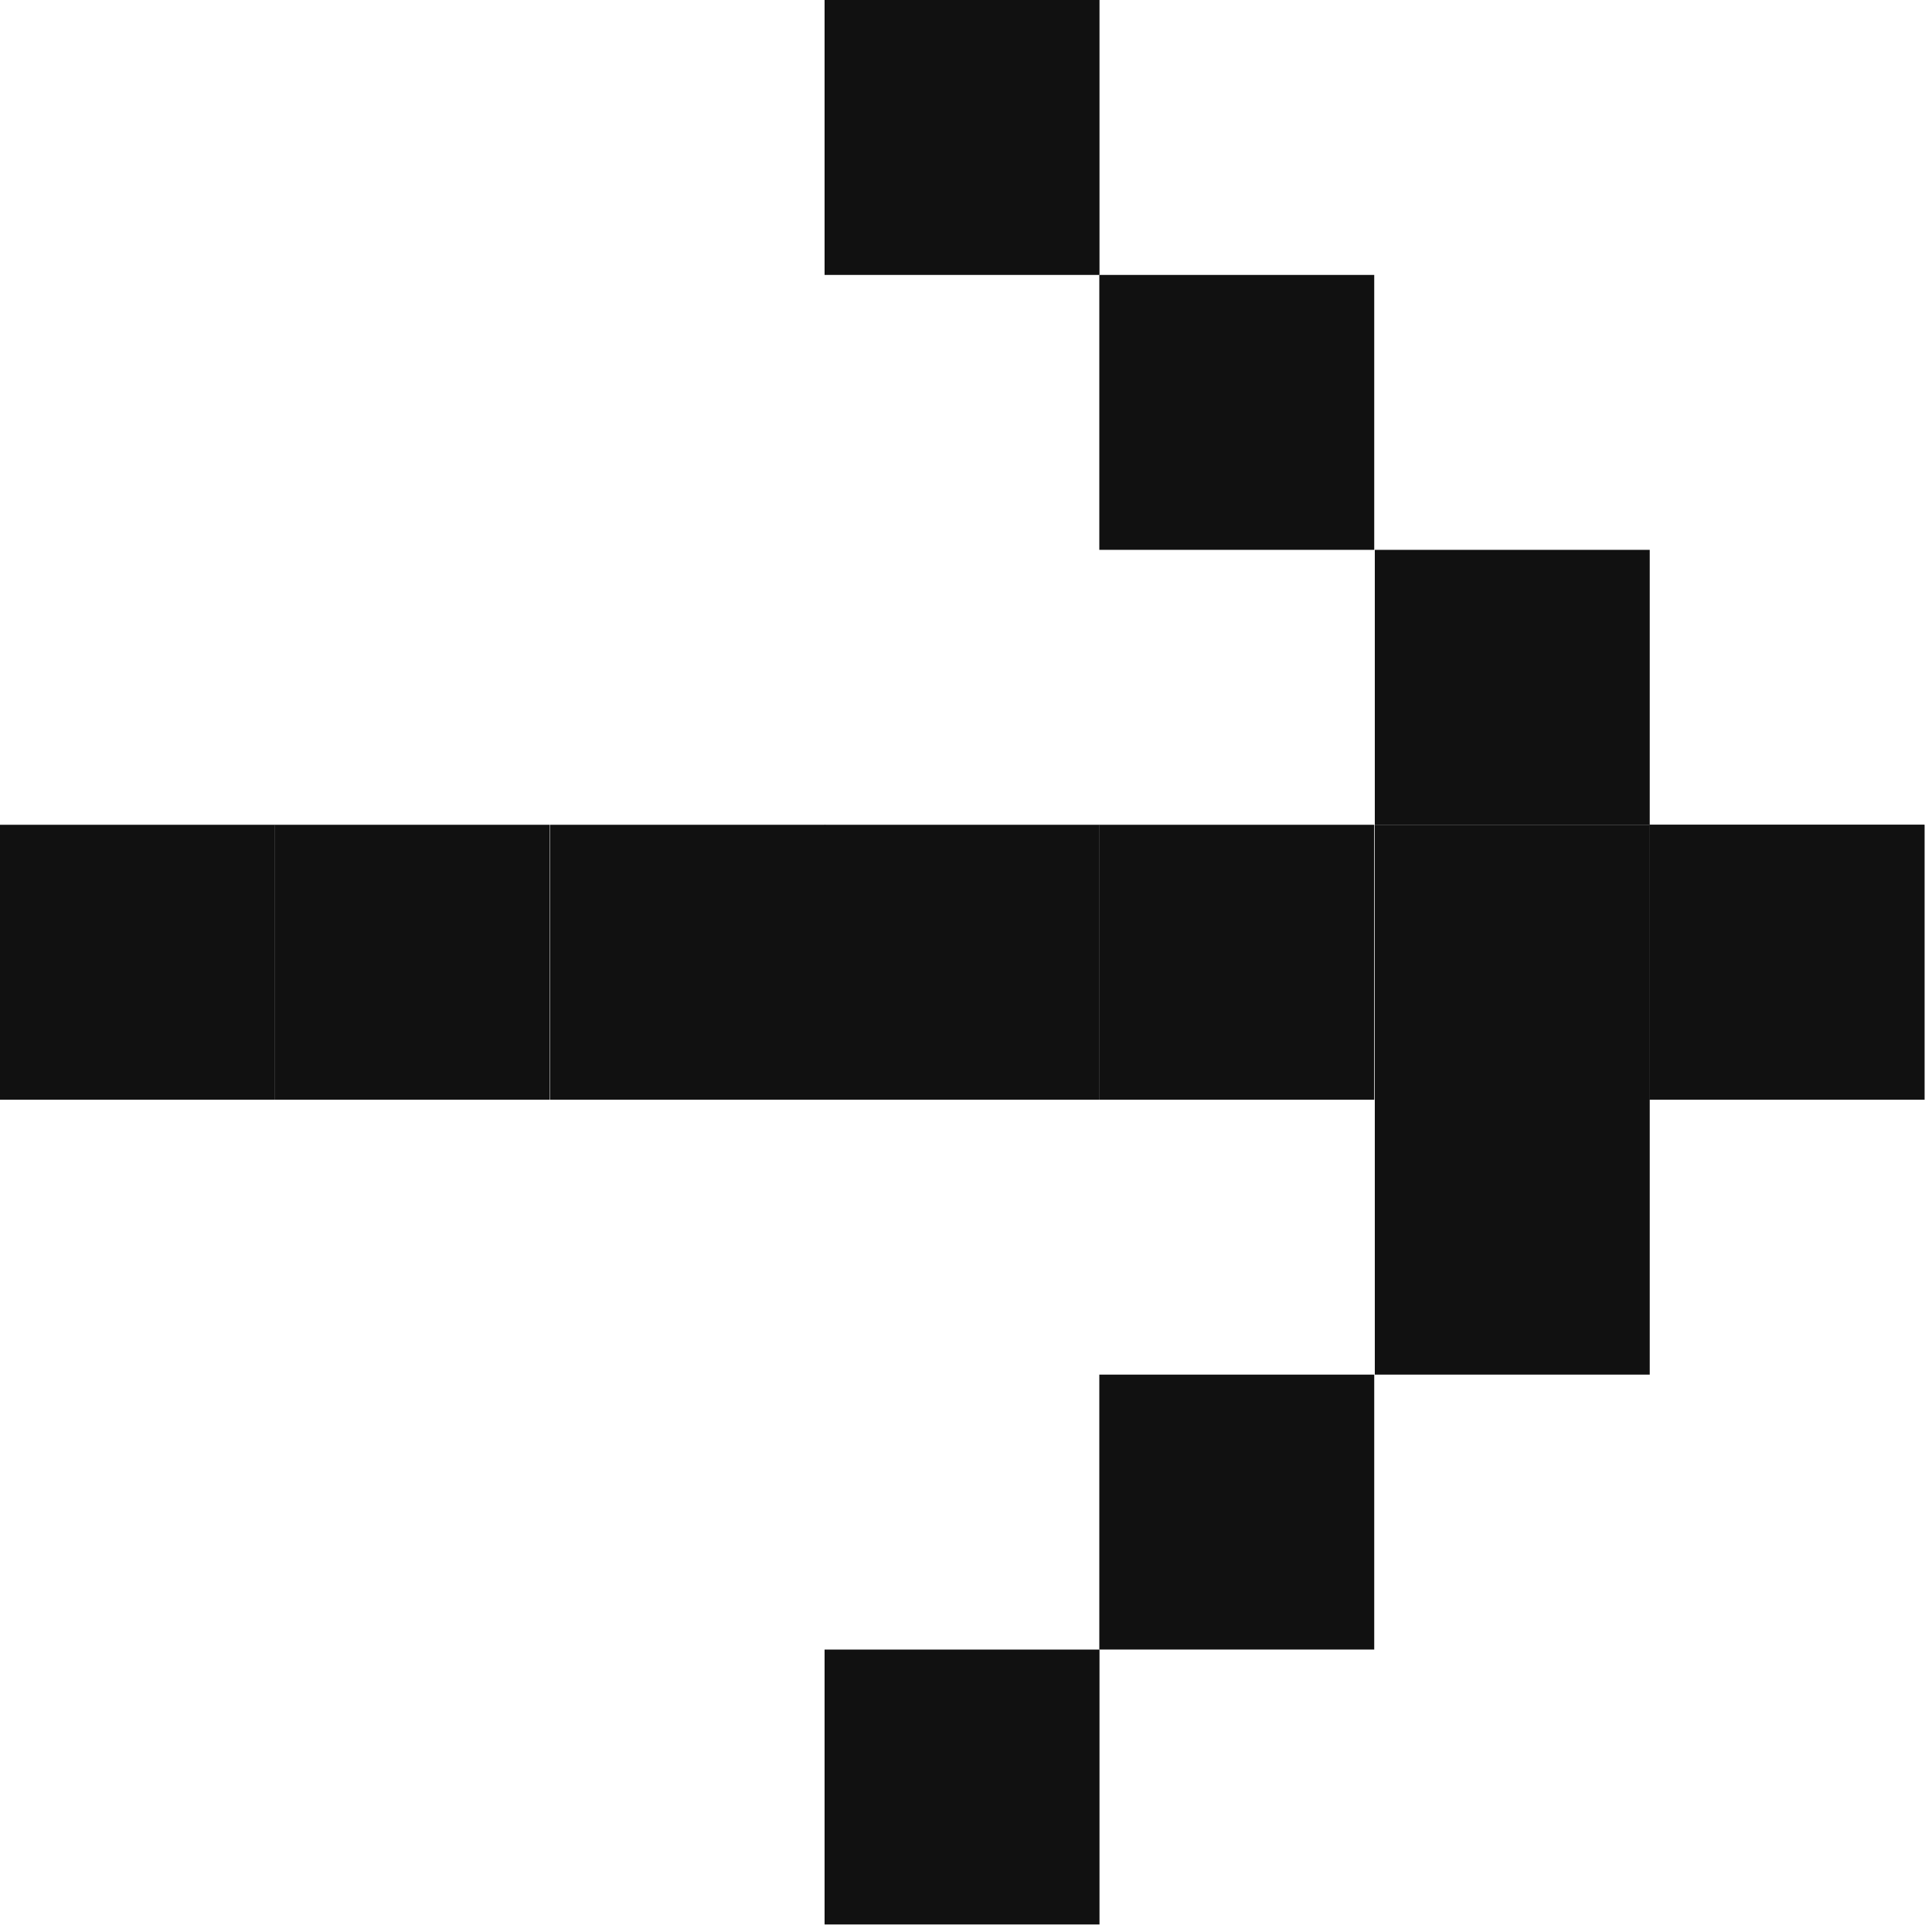
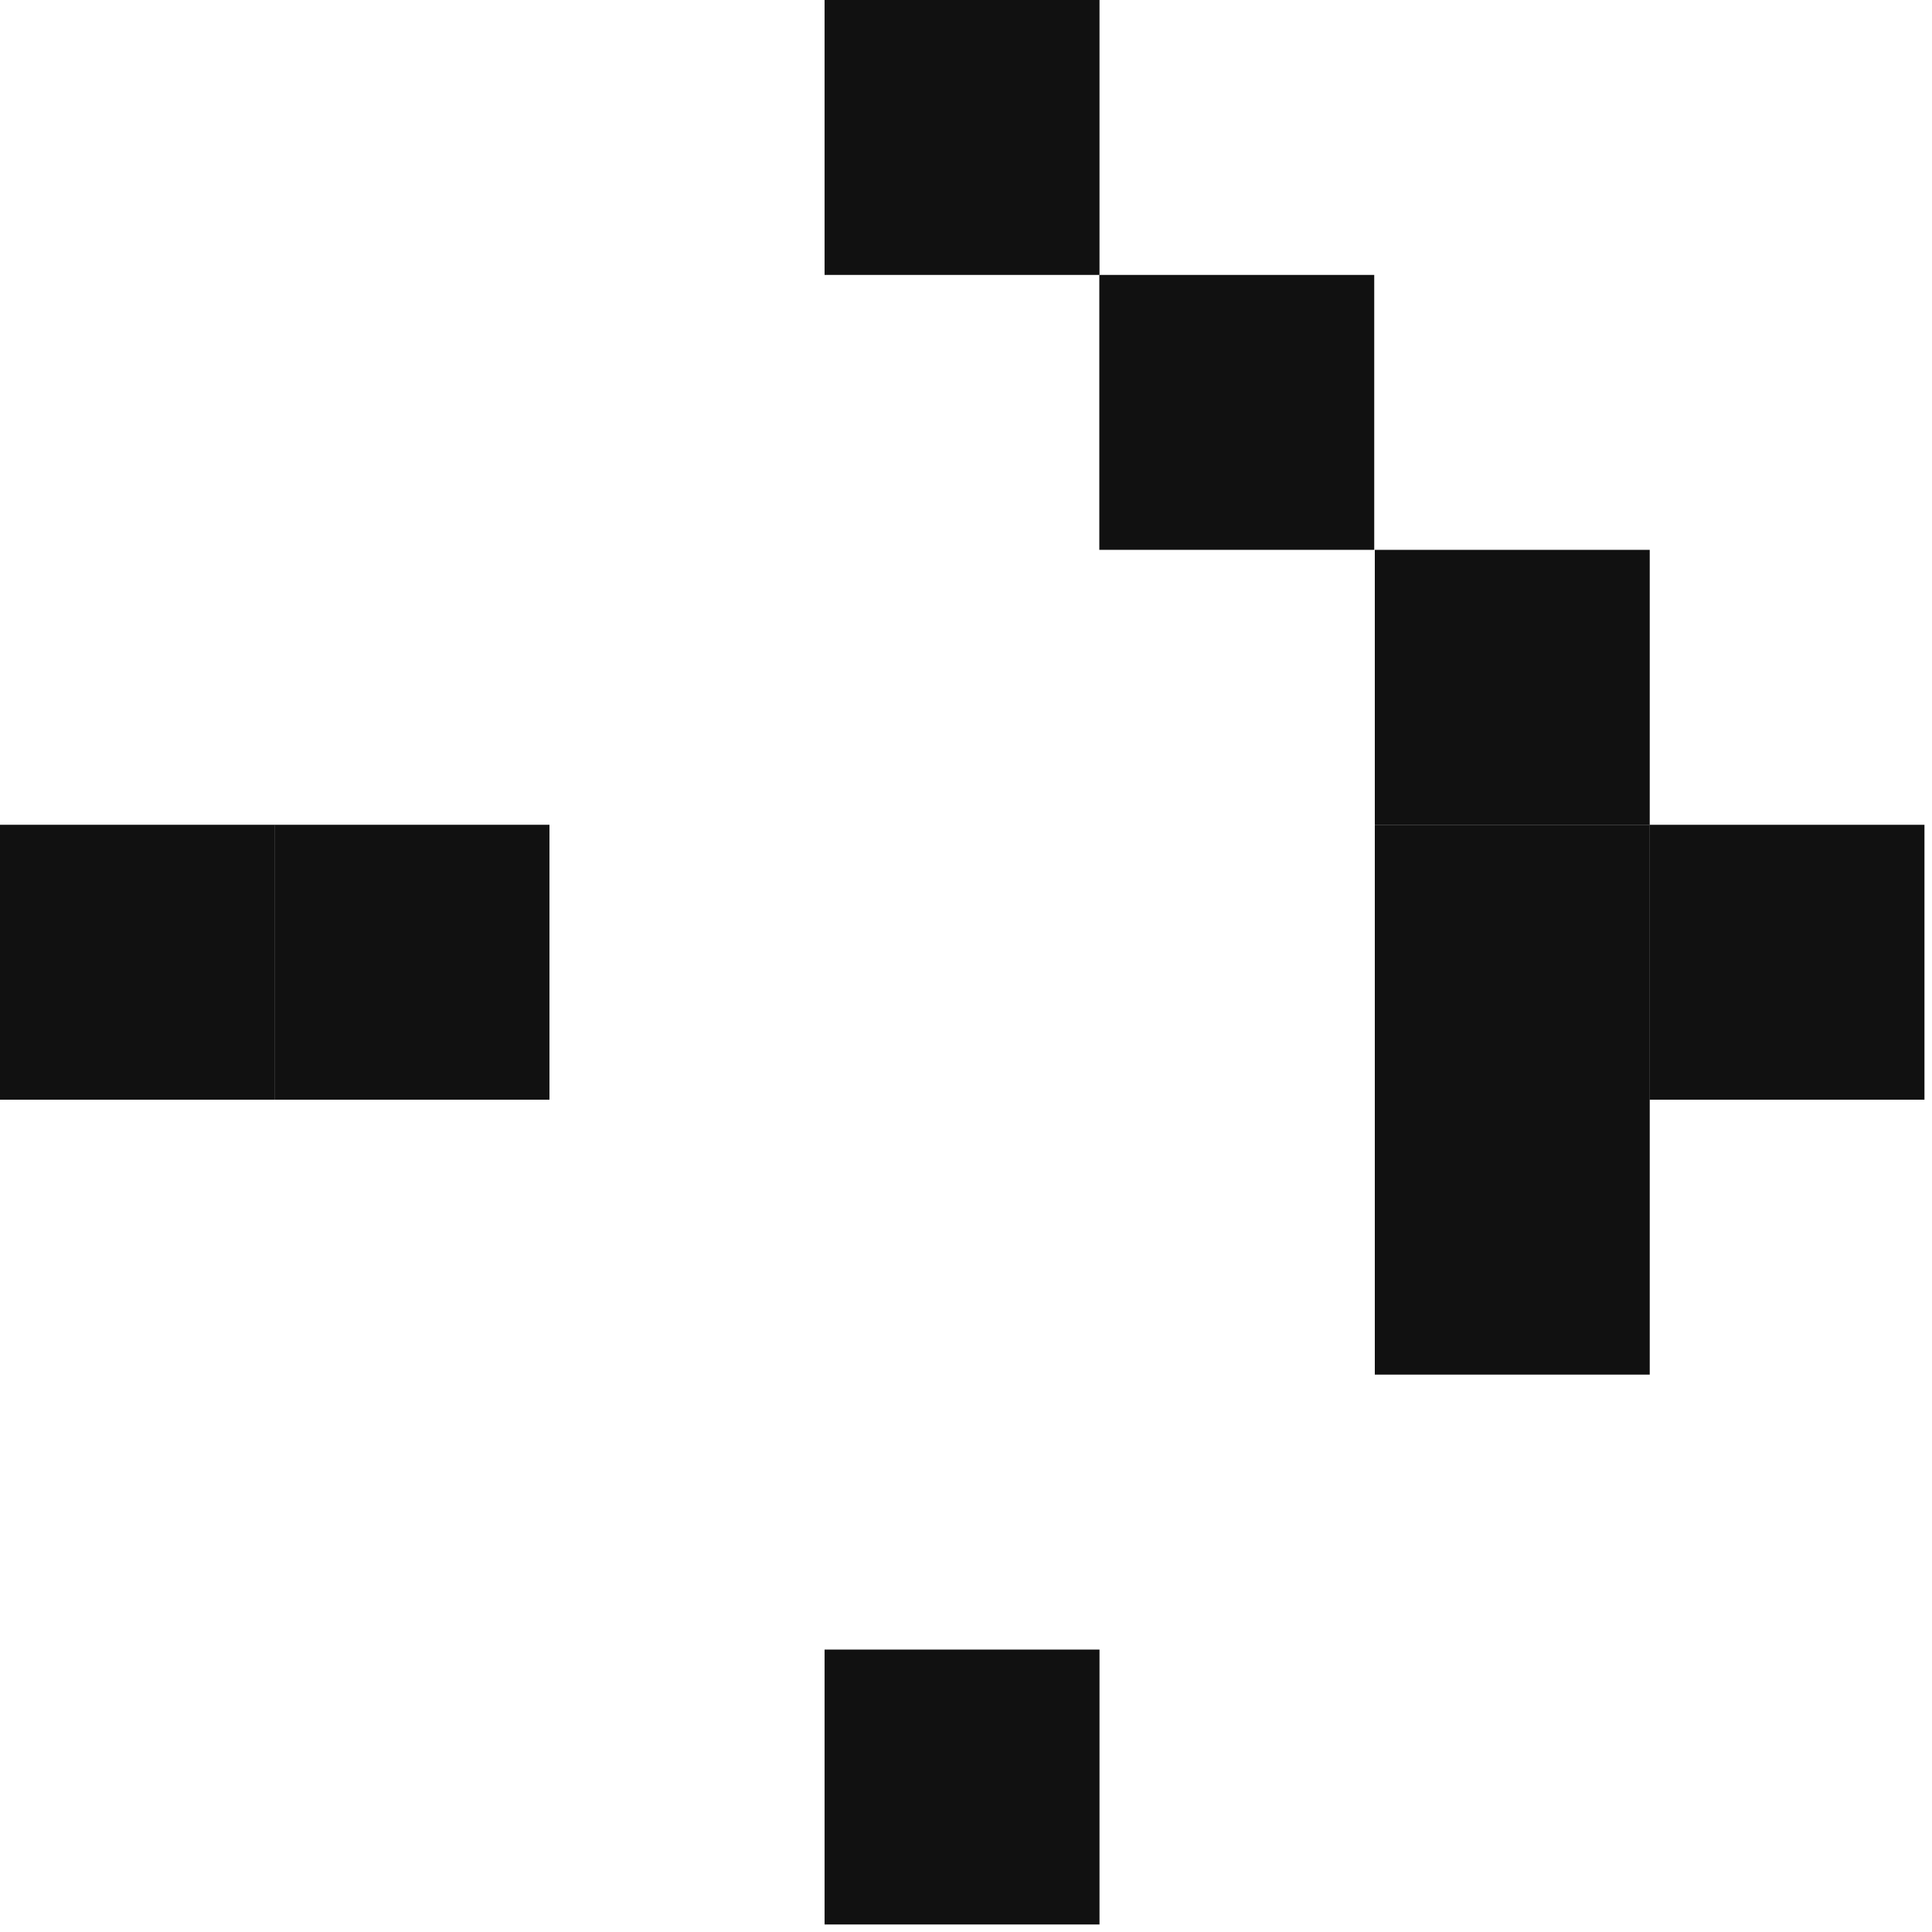
<svg xmlns="http://www.w3.org/2000/svg" width="10" height="10" viewBox="0 0 10 10" fill="none">
  <g clip-path="url(#clip0_2908_2)">
    <path d="M9.961 4.269L9.961 5.692L8.538 5.692L8.538 4.269L9.961 4.269Z" fill="#111111" />
-     <path d="M9.961 4.269L9.961 5.692L8.538 5.692L8.538 4.269L9.961 4.269Z" fill="#111111" />
    <path d="M8.539 4.269L8.539 5.692L7.116 5.692L7.116 4.269L8.539 4.269Z" fill="#111111" />
-     <path d="M7.113 4.269L7.113 5.692L5.69 5.692L5.69 4.269L7.113 4.269Z" fill="#111111" />
-     <path d="M5.691 4.269L5.691 5.692L4.268 5.692L4.268 4.269L5.691 4.269Z" fill="#111111" />
-     <path d="M4.27 4.269L4.27 5.692L2.846 5.692L2.846 4.269L4.27 4.269Z" fill="#111111" />
    <path d="M2.844 4.269L2.844 5.692L1.421 5.692L1.421 4.269L2.844 4.269Z" fill="#111111" />
    <path d="M1.422 4.269L1.422 5.692L-0.001 5.692L-0.001 4.269L1.422 4.269Z" fill="#111111" />
    <path d="M8.539 2.846L8.539 4.269L7.116 4.269L7.116 2.846L8.539 2.846Z" fill="#111111" />
    <path d="M8.539 5.692L8.539 7.115L7.116 7.115L7.116 5.692L8.539 5.692Z" fill="#111111" />
-     <path d="M7.113 7.115L7.113 8.538L5.69 8.538L5.69 7.115L7.113 7.115Z" fill="#111111" />
    <path d="M5.691 8.538L5.691 9.961L4.268 9.961L4.268 8.538L5.691 8.538Z" fill="#111111" />
    <path d="M7.113 1.423L7.113 2.846L5.69 2.846L5.69 1.423L7.113 1.423Z" fill="#111111" />
    <path d="M5.691 0L5.691 1.423L4.268 1.423L4.268 -6.2204e-08L5.691 0Z" fill="#111111" />
  </g>
  <defs>
    <clipPath id="clip0_2908_2">
      <rect width="9.961" height="9.961" fill="white" transform="translate(9.961) rotate(90)" />
    </clipPath>
  </defs>
</svg>